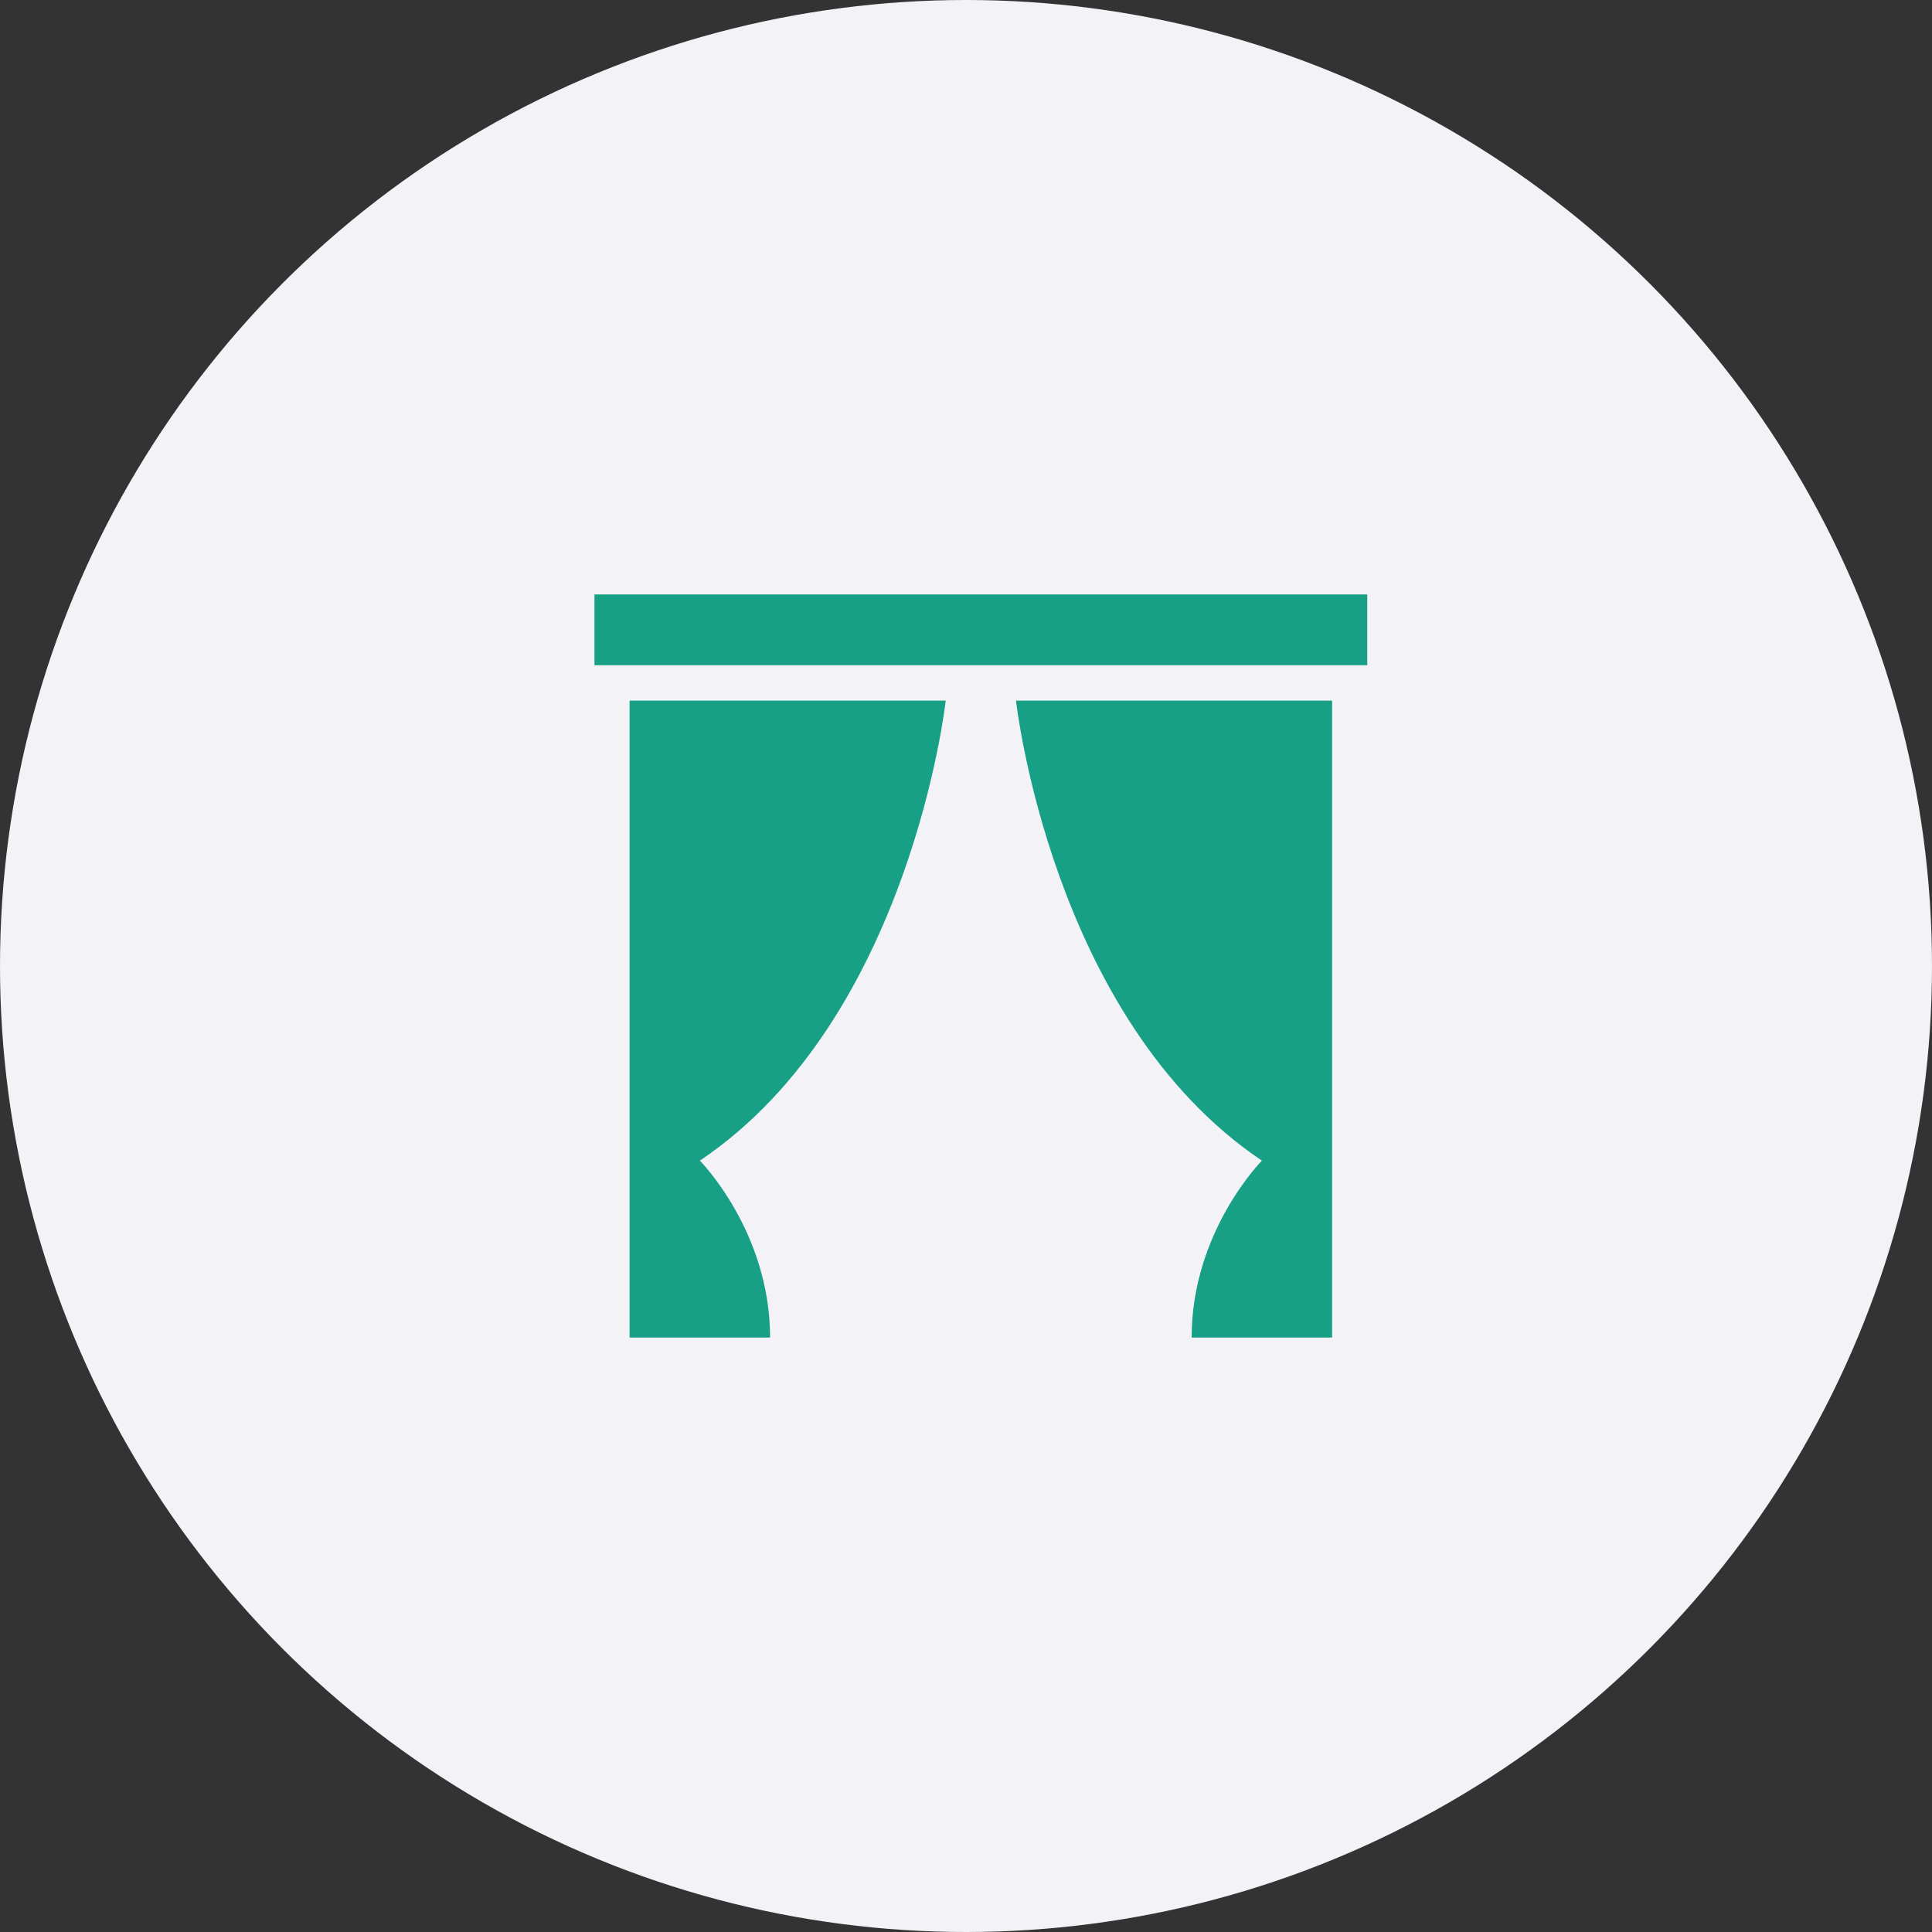
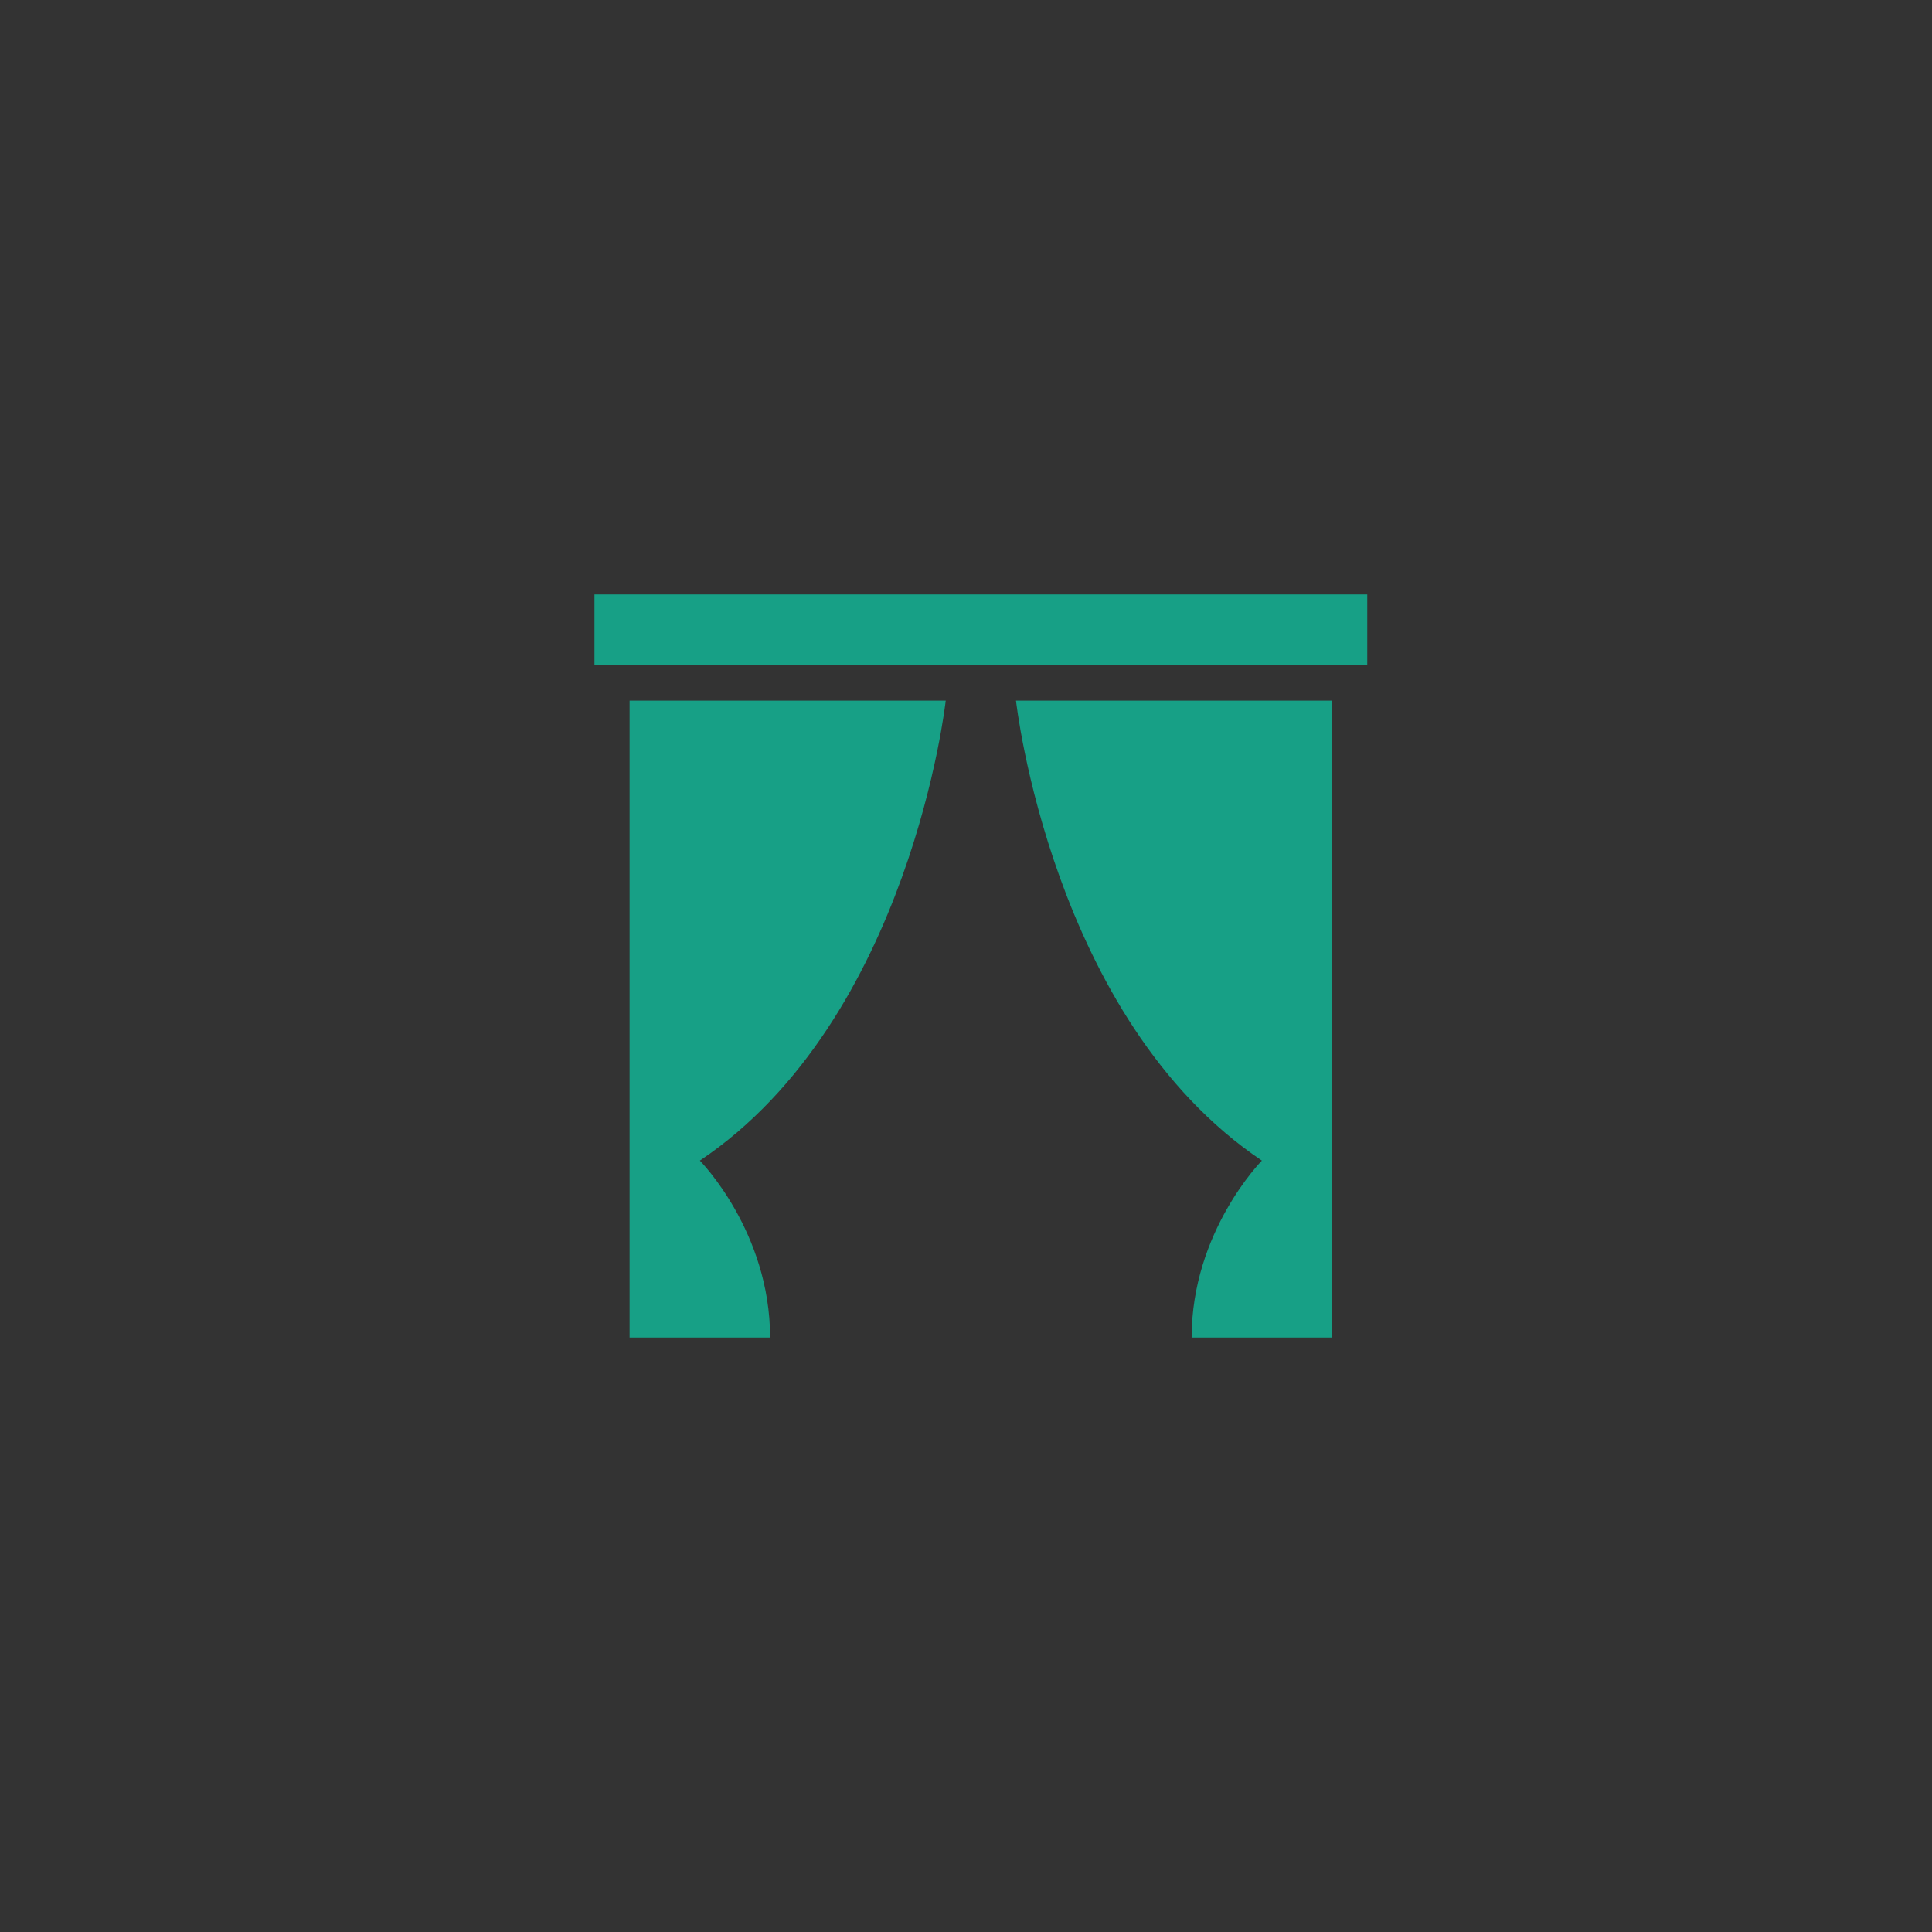
<svg xmlns="http://www.w3.org/2000/svg" width="65" height="65" viewBox="0 0 65 65" fill="none">
  <rect x="0" y="0" width="65" height="65" fill="#333333" stroke="none" />
  <g clip-path="url(#clip0_1141_402)">
-     <circle cx="32.5" cy="32.5" r="32.5" fill="#F2F2F7" />
    <path d="M46 22.381H20V20H46V22.381ZM21.182 45H25.909C25.909 41.429 23.546 39.048 23.546 39.048C30.636 34.286 31.818 23.571 31.818 23.571H21.182V45ZM44.818 23.571H34.182C34.182 23.571 35.364 34.286 42.455 39.048C42.455 39.048 40.091 41.429 40.091 45H44.818V23.571Z" fill="#17A086" />
  </g>
  <defs>
    <clipPath id="clip0_1141_402">
      <rect width="65" height="65" fill="white" />
    </clipPath>
  </defs>
</svg>